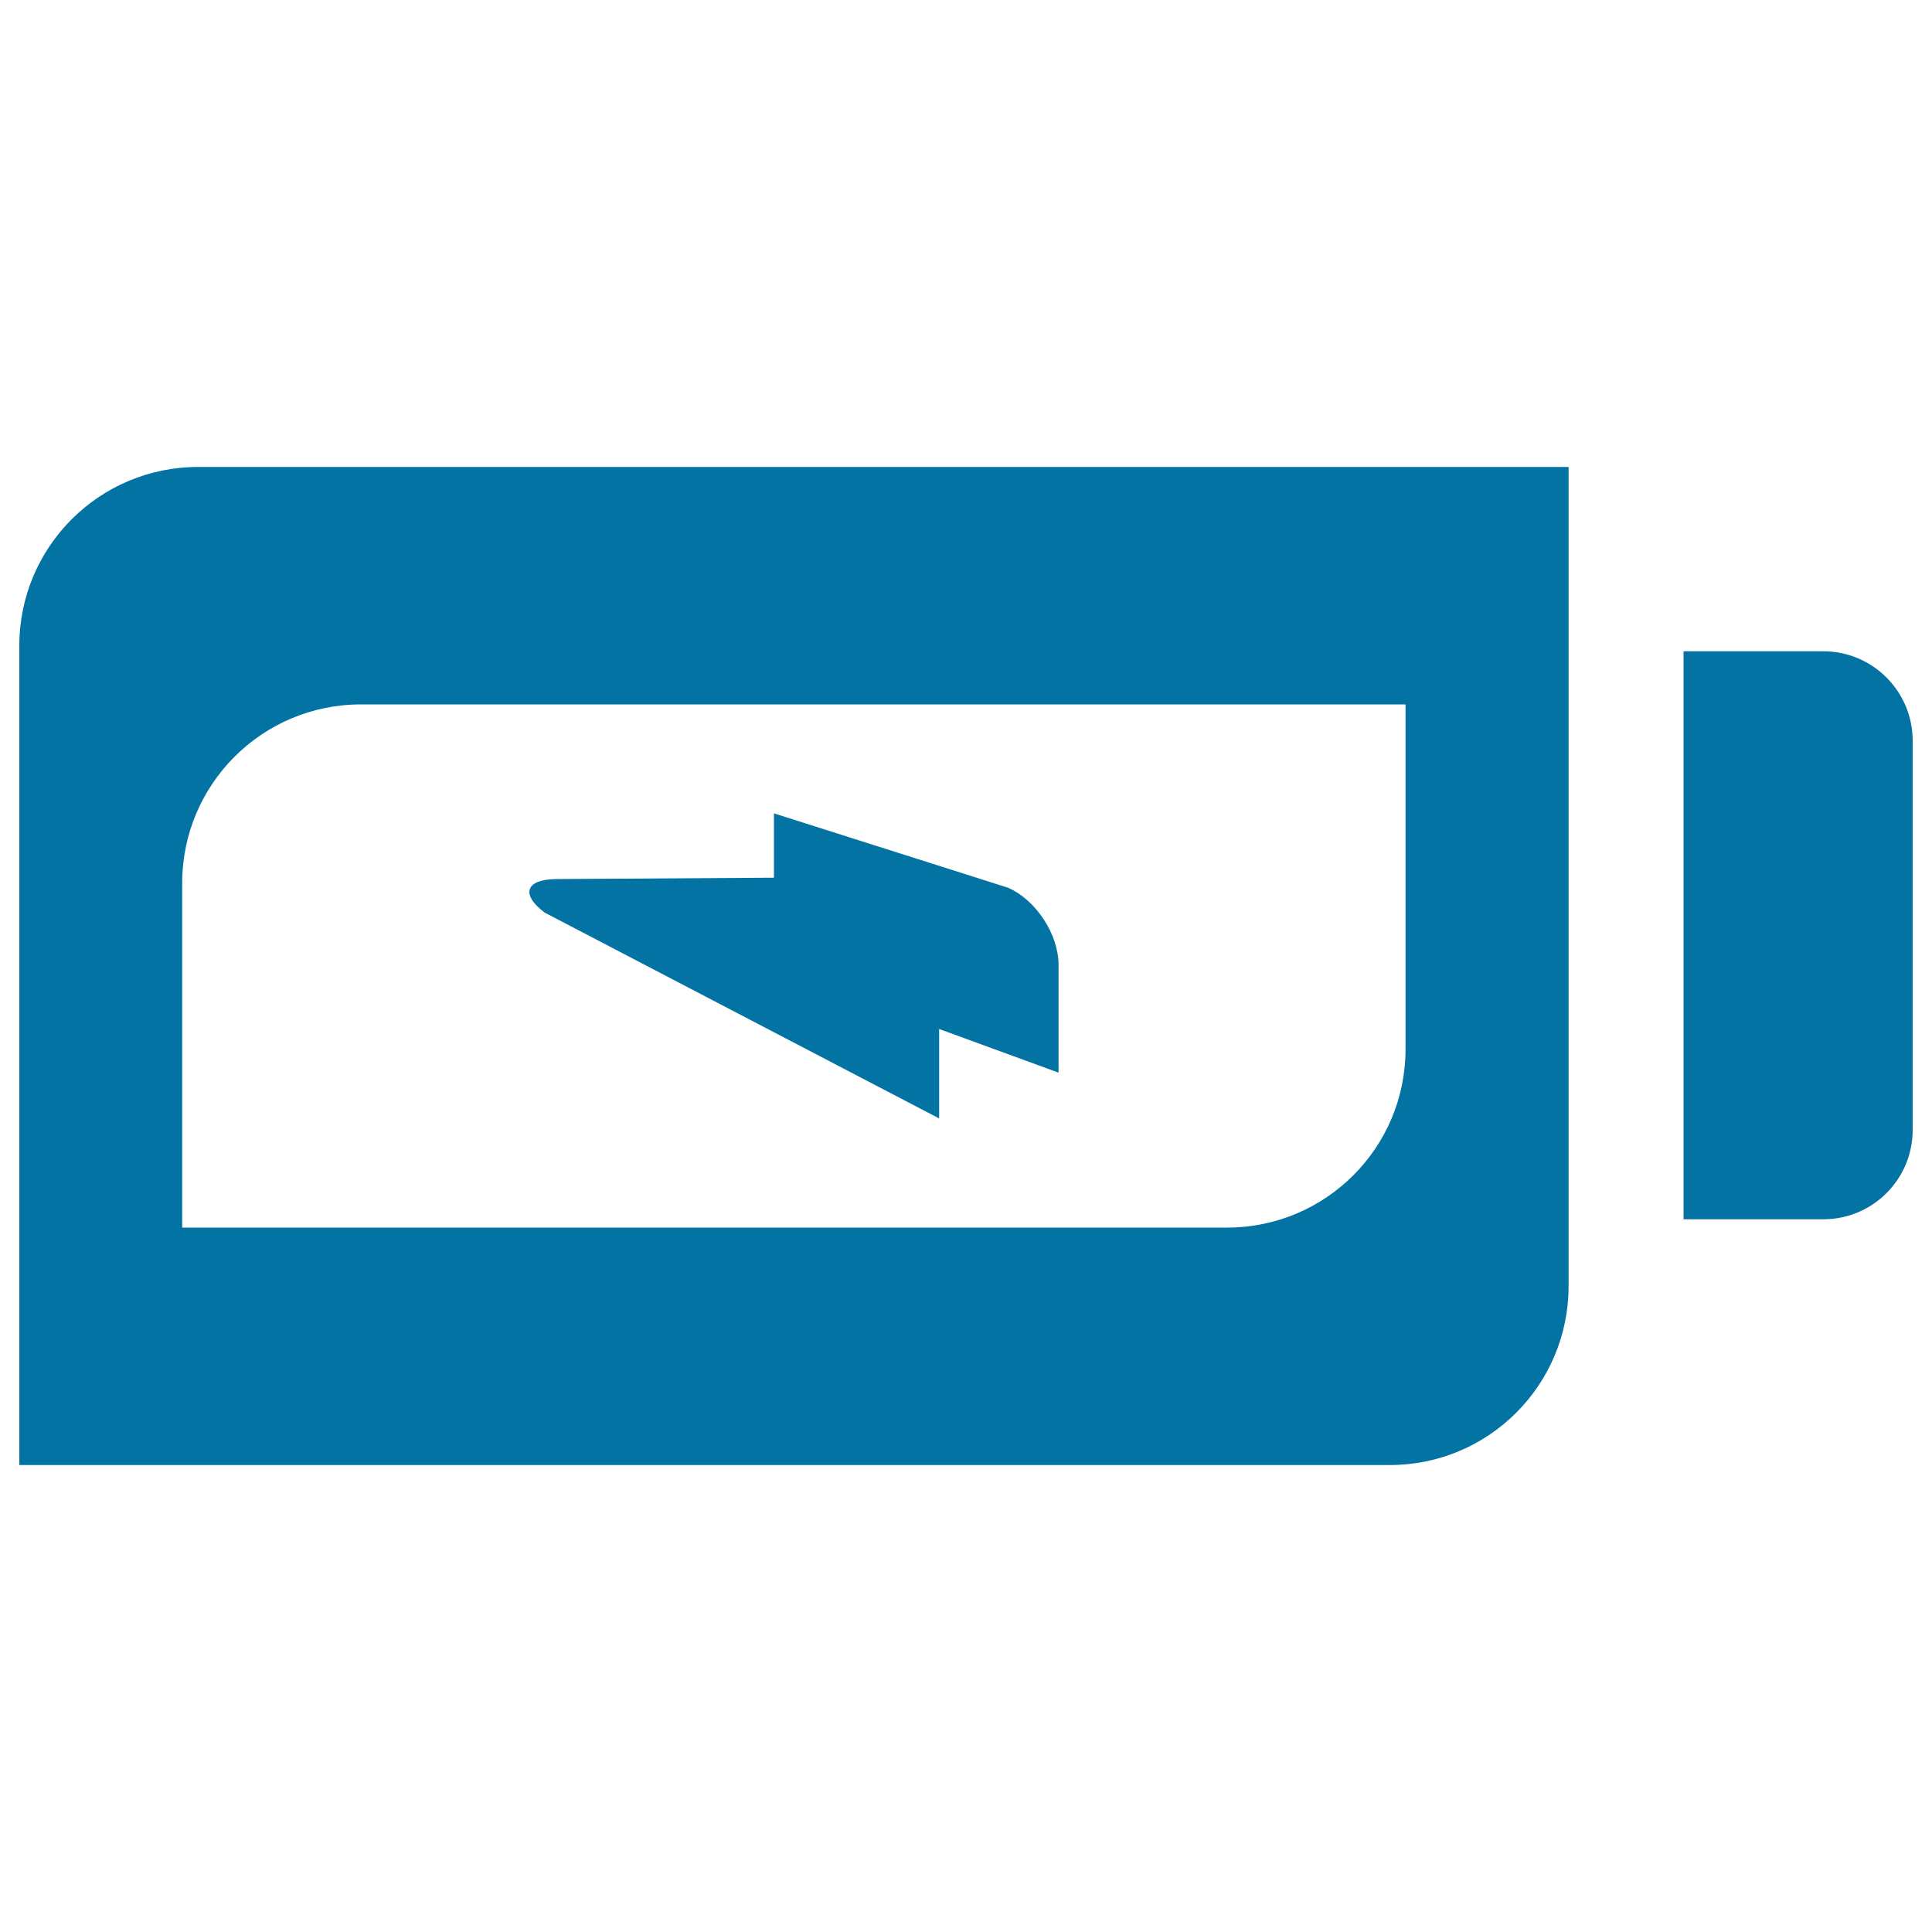
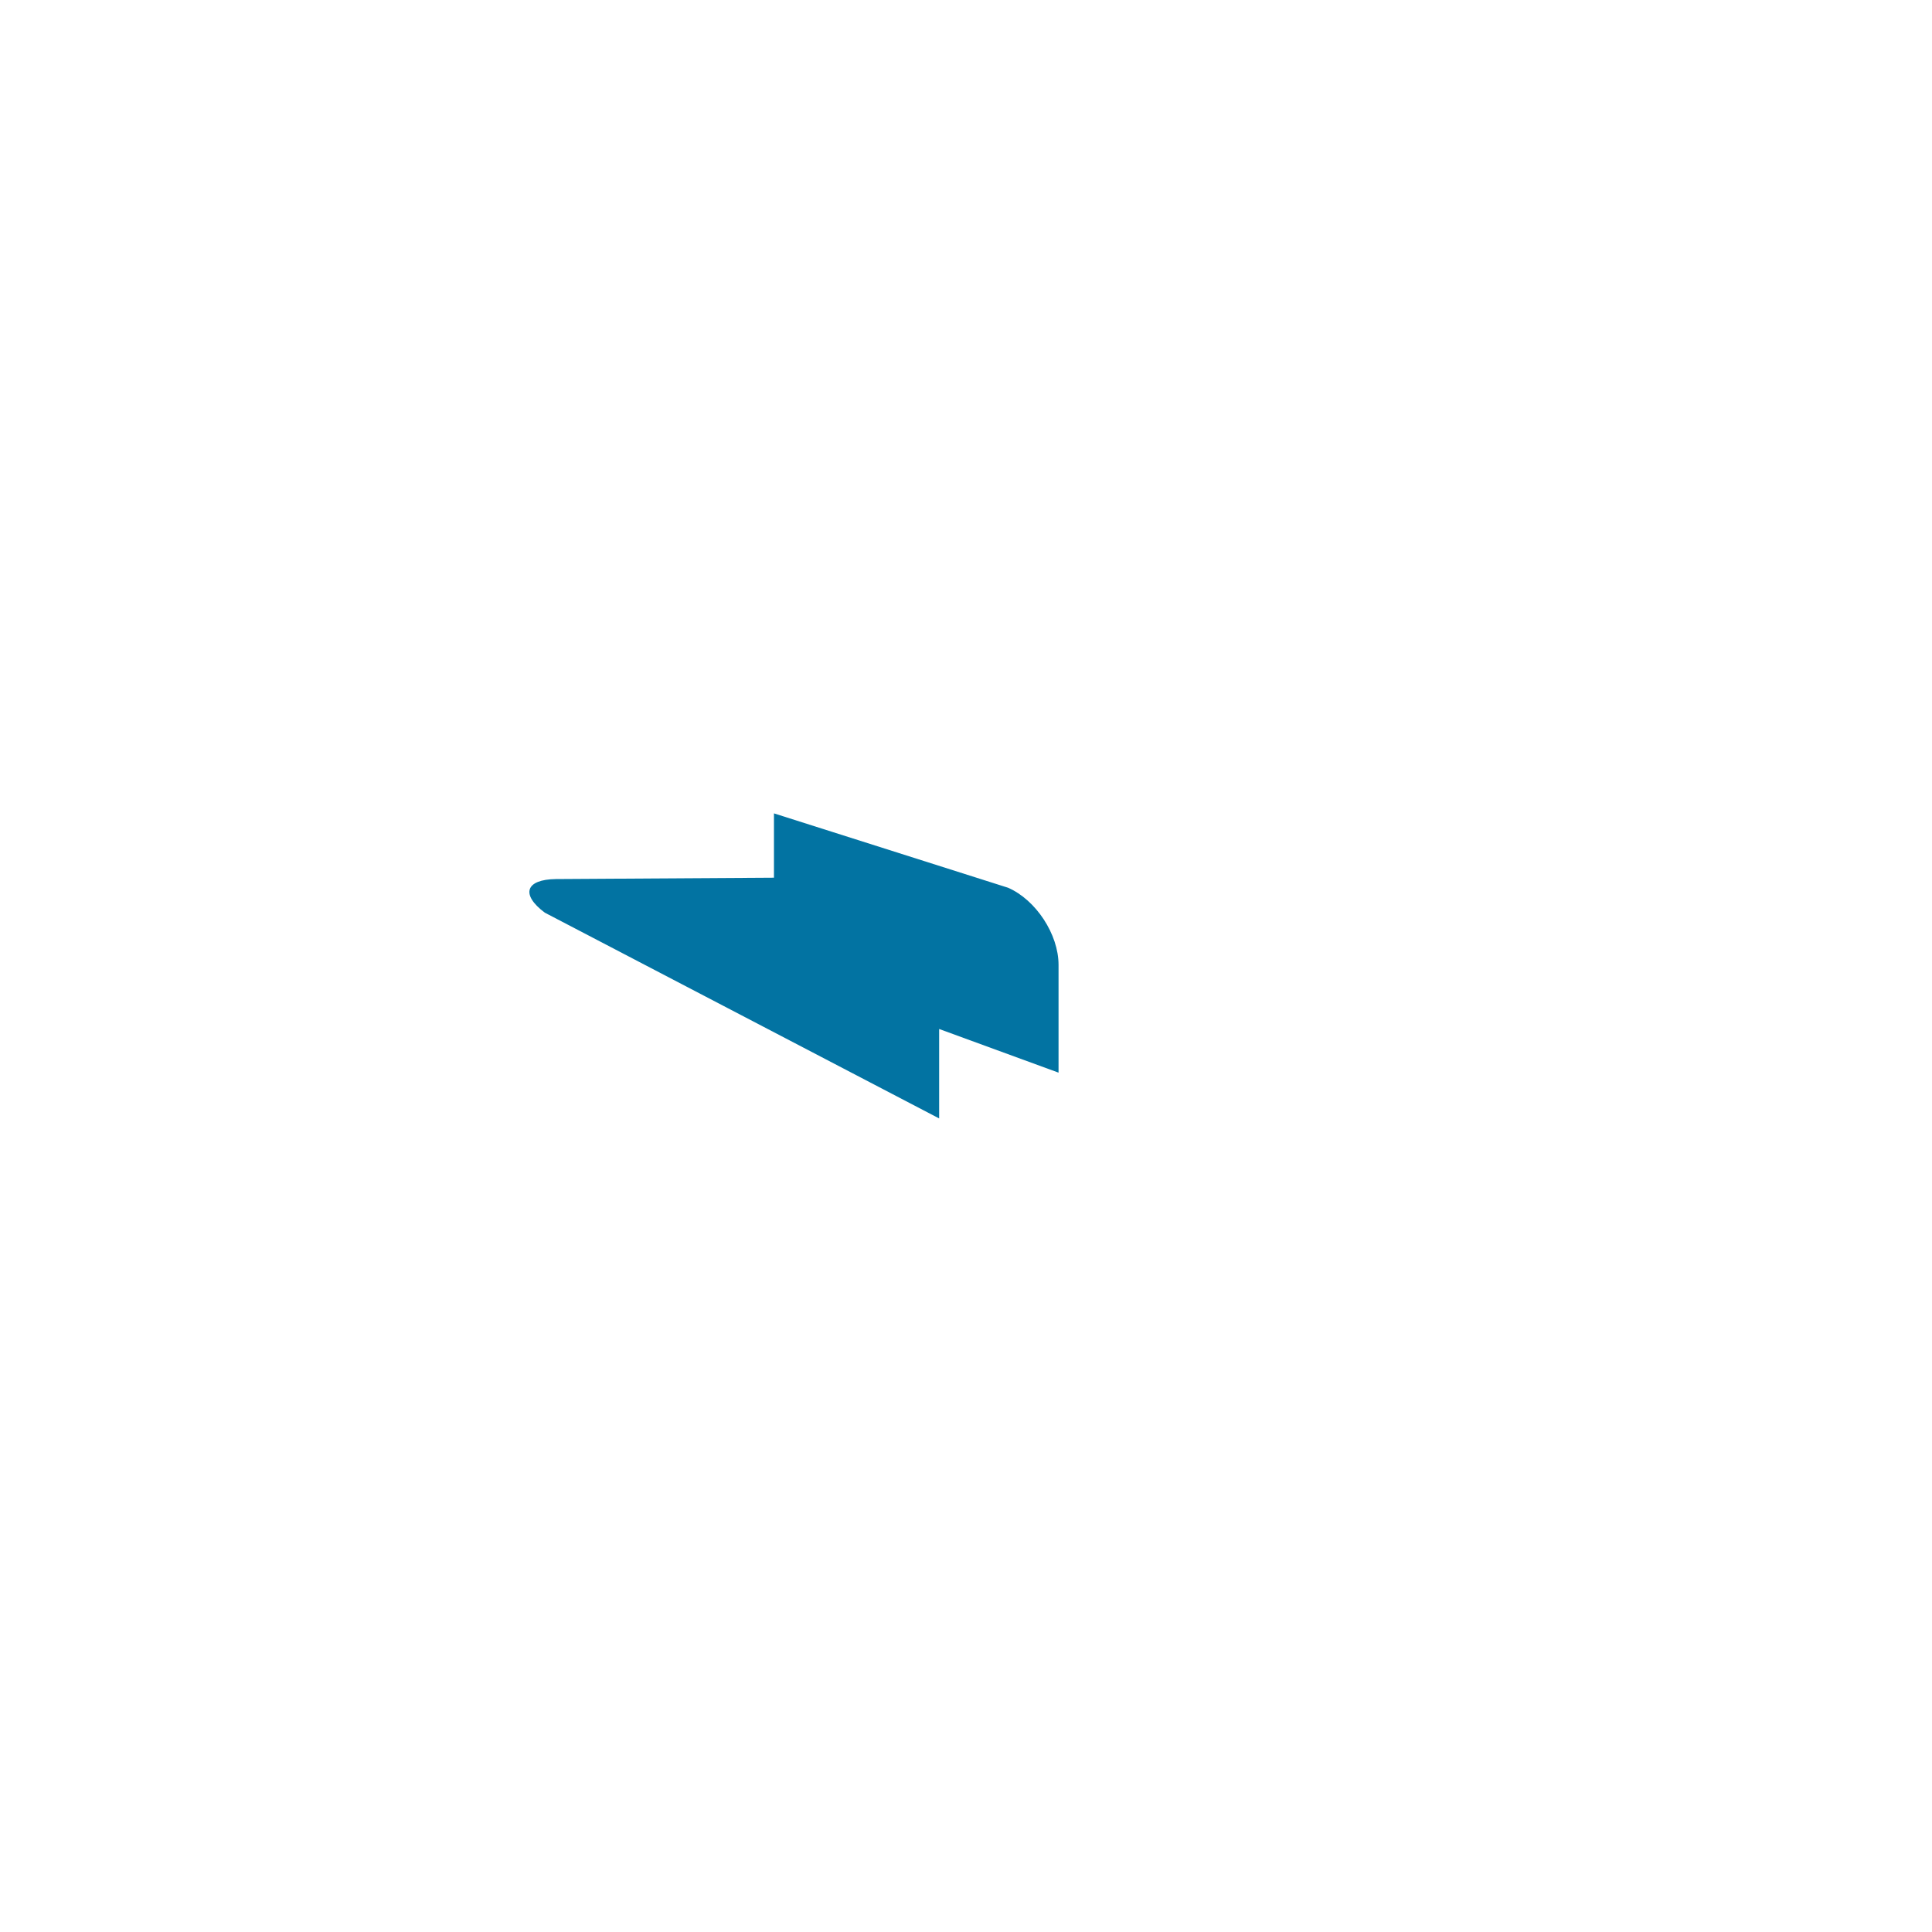
<svg xmlns="http://www.w3.org/2000/svg" viewBox="0 0 1000 1000" style="fill:#0273a2">
  <title>Loaded Battery SVG icon</title>
  <g>
-     <path d="M990,584.8V383.4c0-25.5-20.7-46.3-46.3-46.3h-72.3v294h72.3C969.3,631.1,990,610.4,990,584.8z" />
-     <path d="M811.9,665.7v-424H102.5c-51.1,0-92.5,41.4-92.5,92.5v424.1h709.4C770.5,758.3,811.9,716.9,811.9,665.7z M635.1,635.4H94.3V457.1c0-51.1,41.4-92.5,92.5-92.5h540.7v178.3C727.6,594,686.2,635.4,635.1,635.4z" />
    <path d="M521.8,459.5l-121.2-38.5v33.3L287.7,455c-15.7,0.2-18.3,8-5.7,17.4l204.1,106.5v-46.3l61.8,22.6v-55.8C547.9,483.6,536.2,465.8,521.8,459.5z" />
  </g>
</svg>